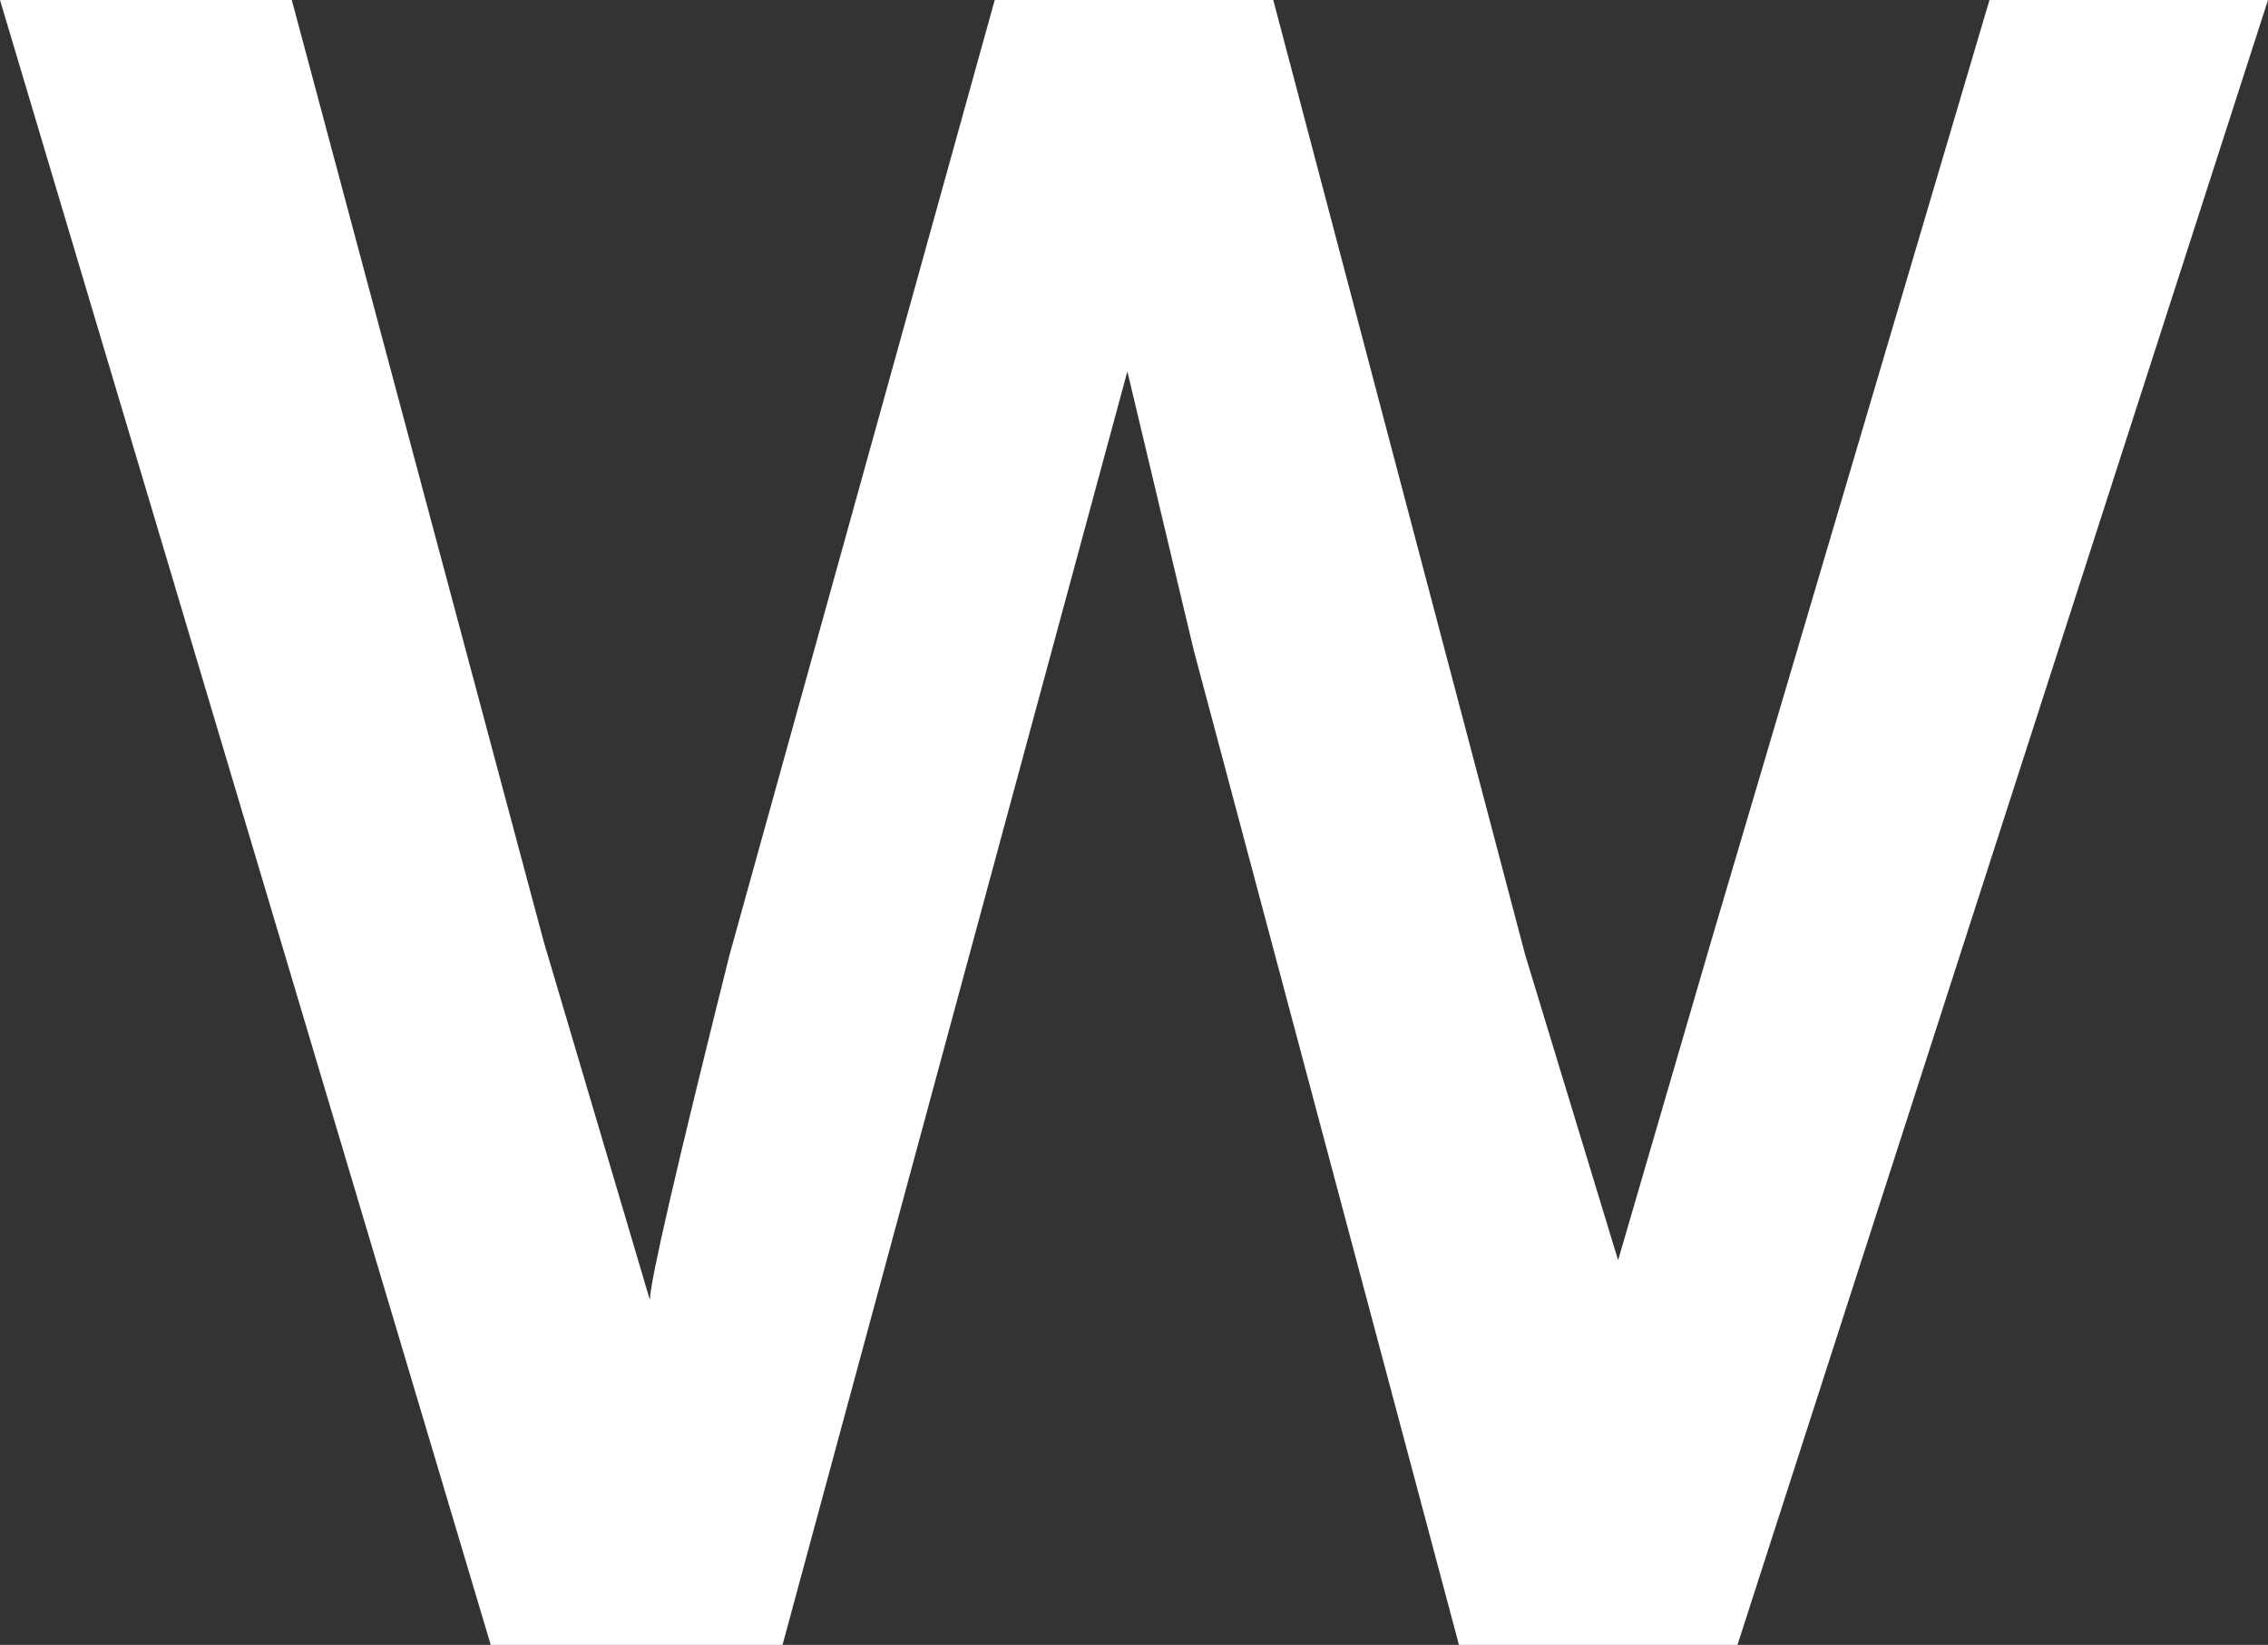
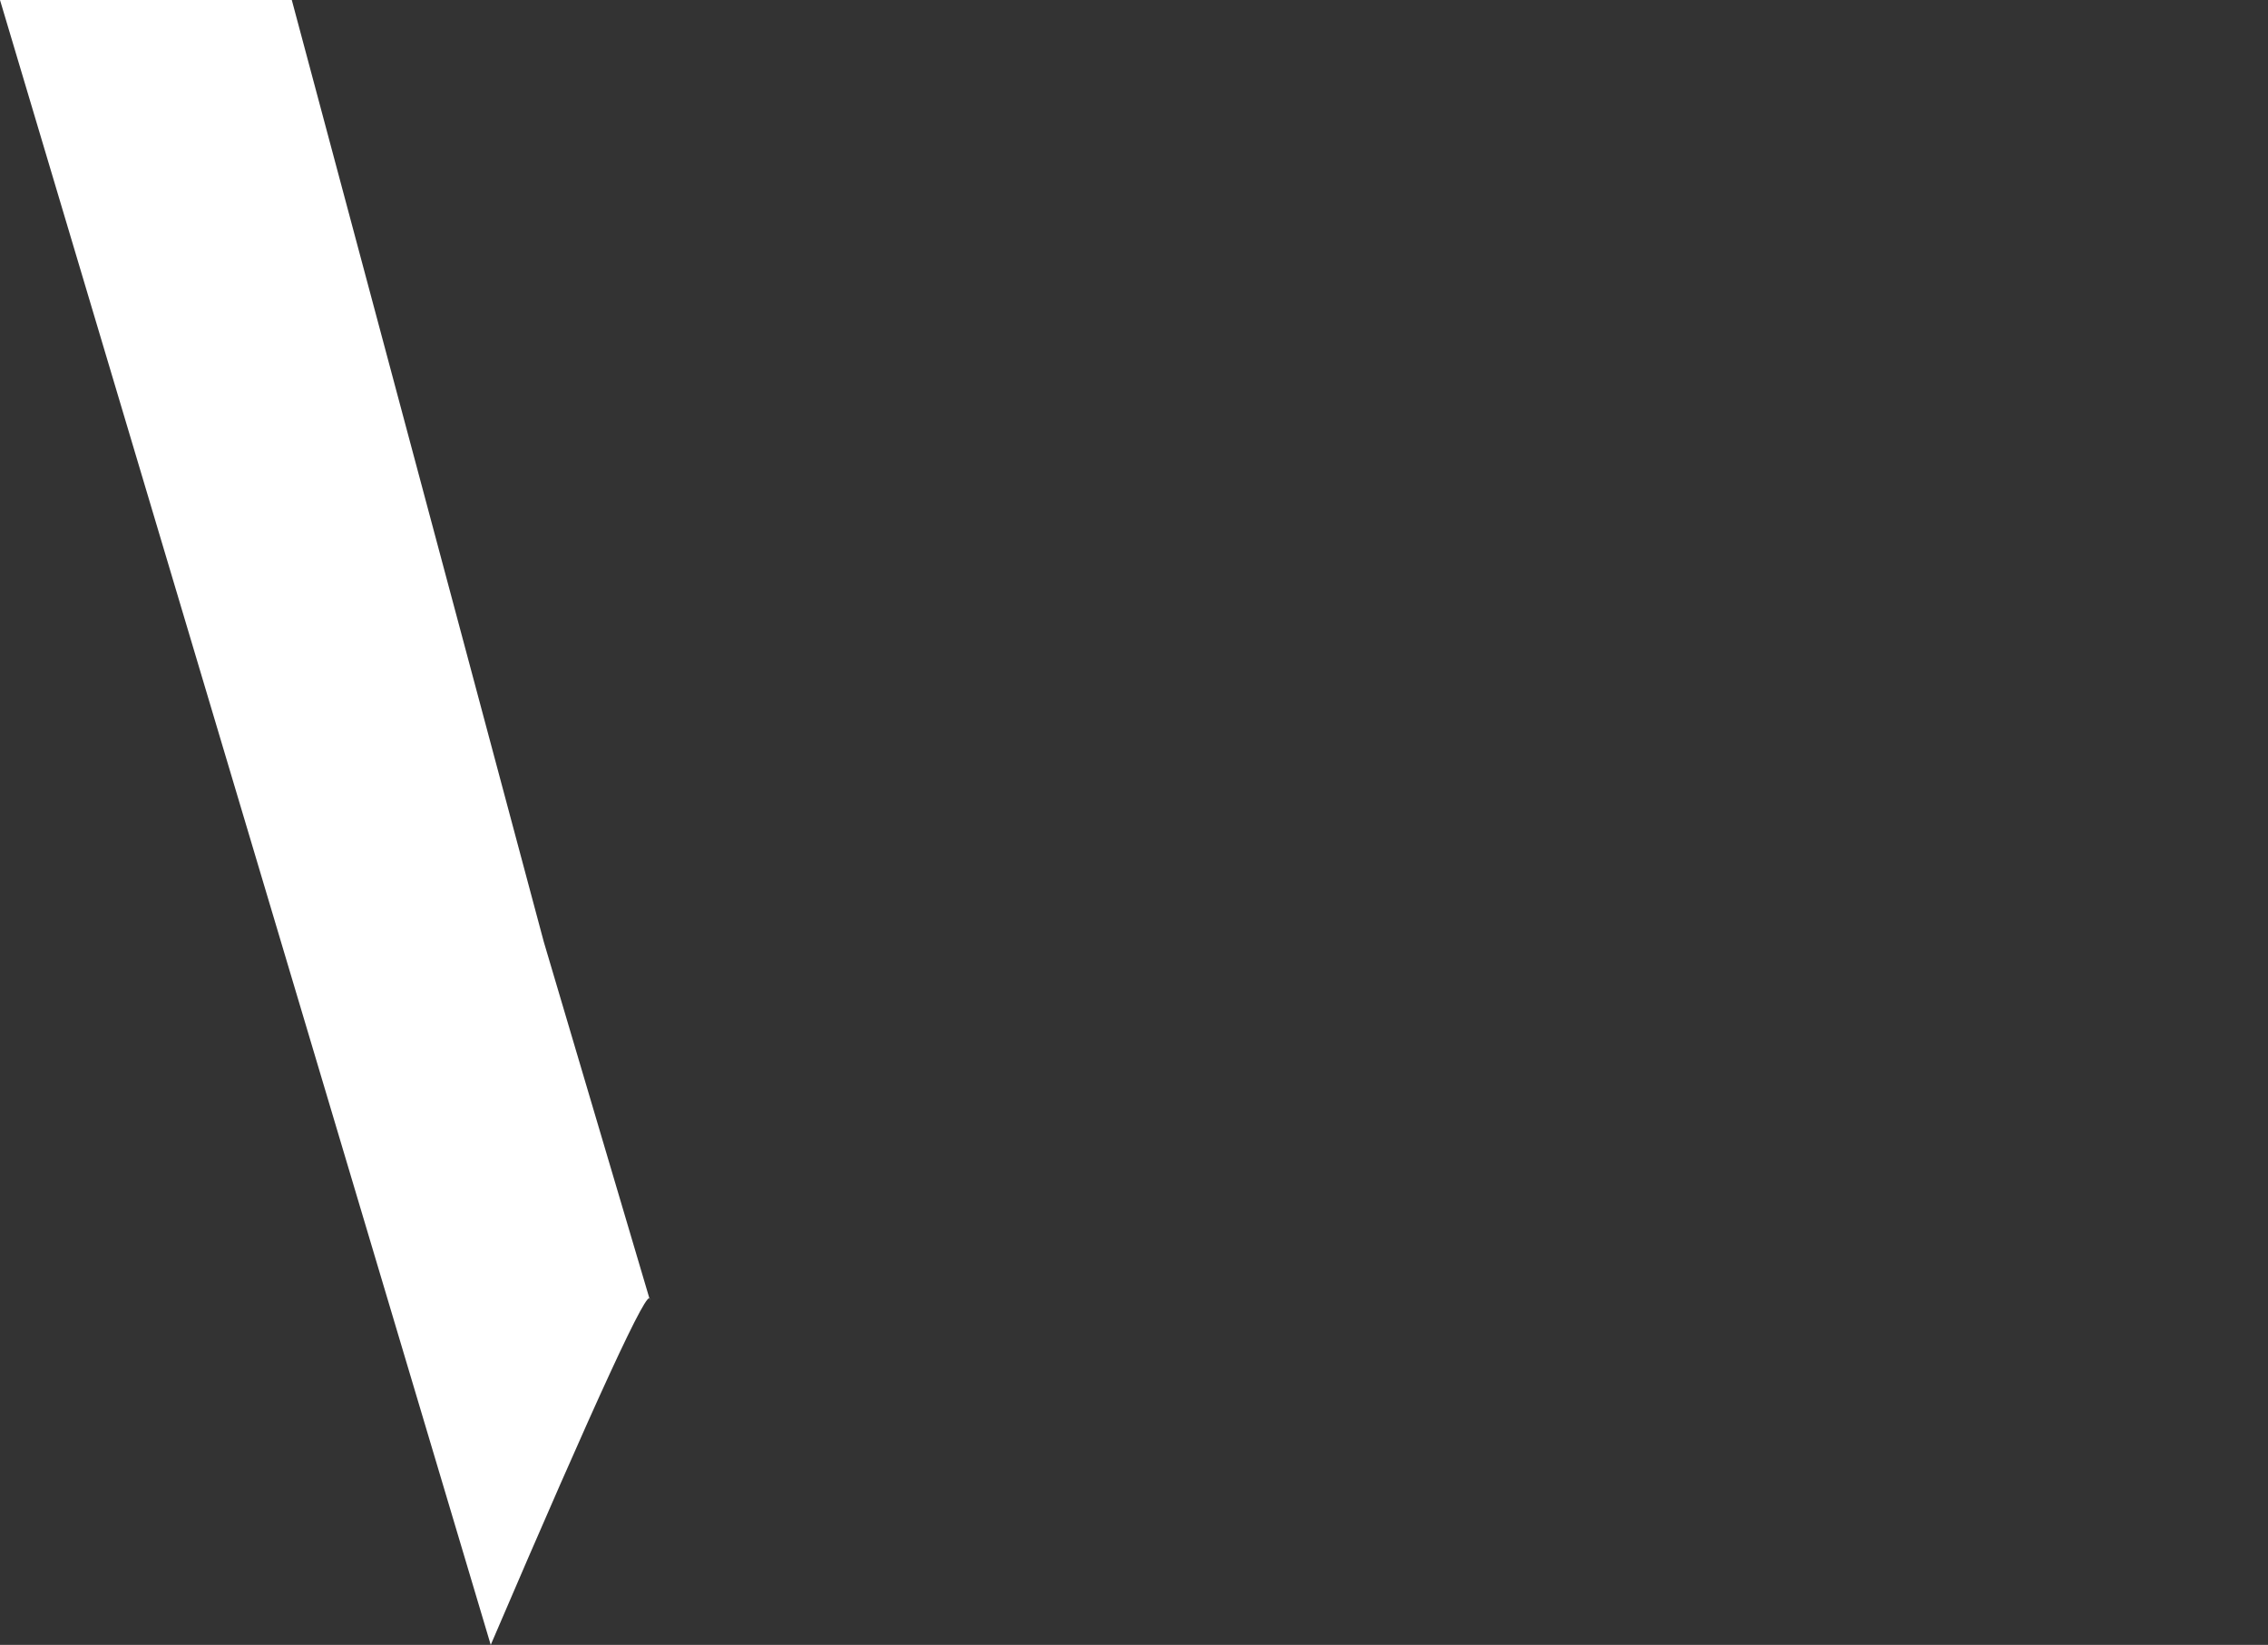
<svg xmlns="http://www.w3.org/2000/svg" height="6.2px" width="8.55px">
  <rect width="100%" height="100%" fill="#333333" stroke="none" />
  <g transform="matrix(1.0, 0.0, 0.0, 1.0, 4.25, 3.1)">
-     <path d="M-2.4 3.1 L-1.3 3.1 0.0 -1.7 0.25 -0.65 1.25 3.1 2.3 3.1 4.3 -3.1 3.25 -3.1 2.2 0.45 1.85 1.65 1.5 0.5 0.55 -3.1 -0.5 -3.1 -1.5 0.5 Q-1.8 1.7 -1.8 1.8 L-2.2 0.45 -3.15 -3.1 -4.25 -3.1 -2.4 3.1" fill="#ffffff" fill-rule="evenodd" stroke="none" />
+     <path d="M-2.4 3.1 Q-1.8 1.7 -1.8 1.8 L-2.2 0.45 -3.15 -3.1 -4.25 -3.1 -2.4 3.1" fill="#ffffff" fill-rule="evenodd" stroke="none" />
  </g>
</svg>